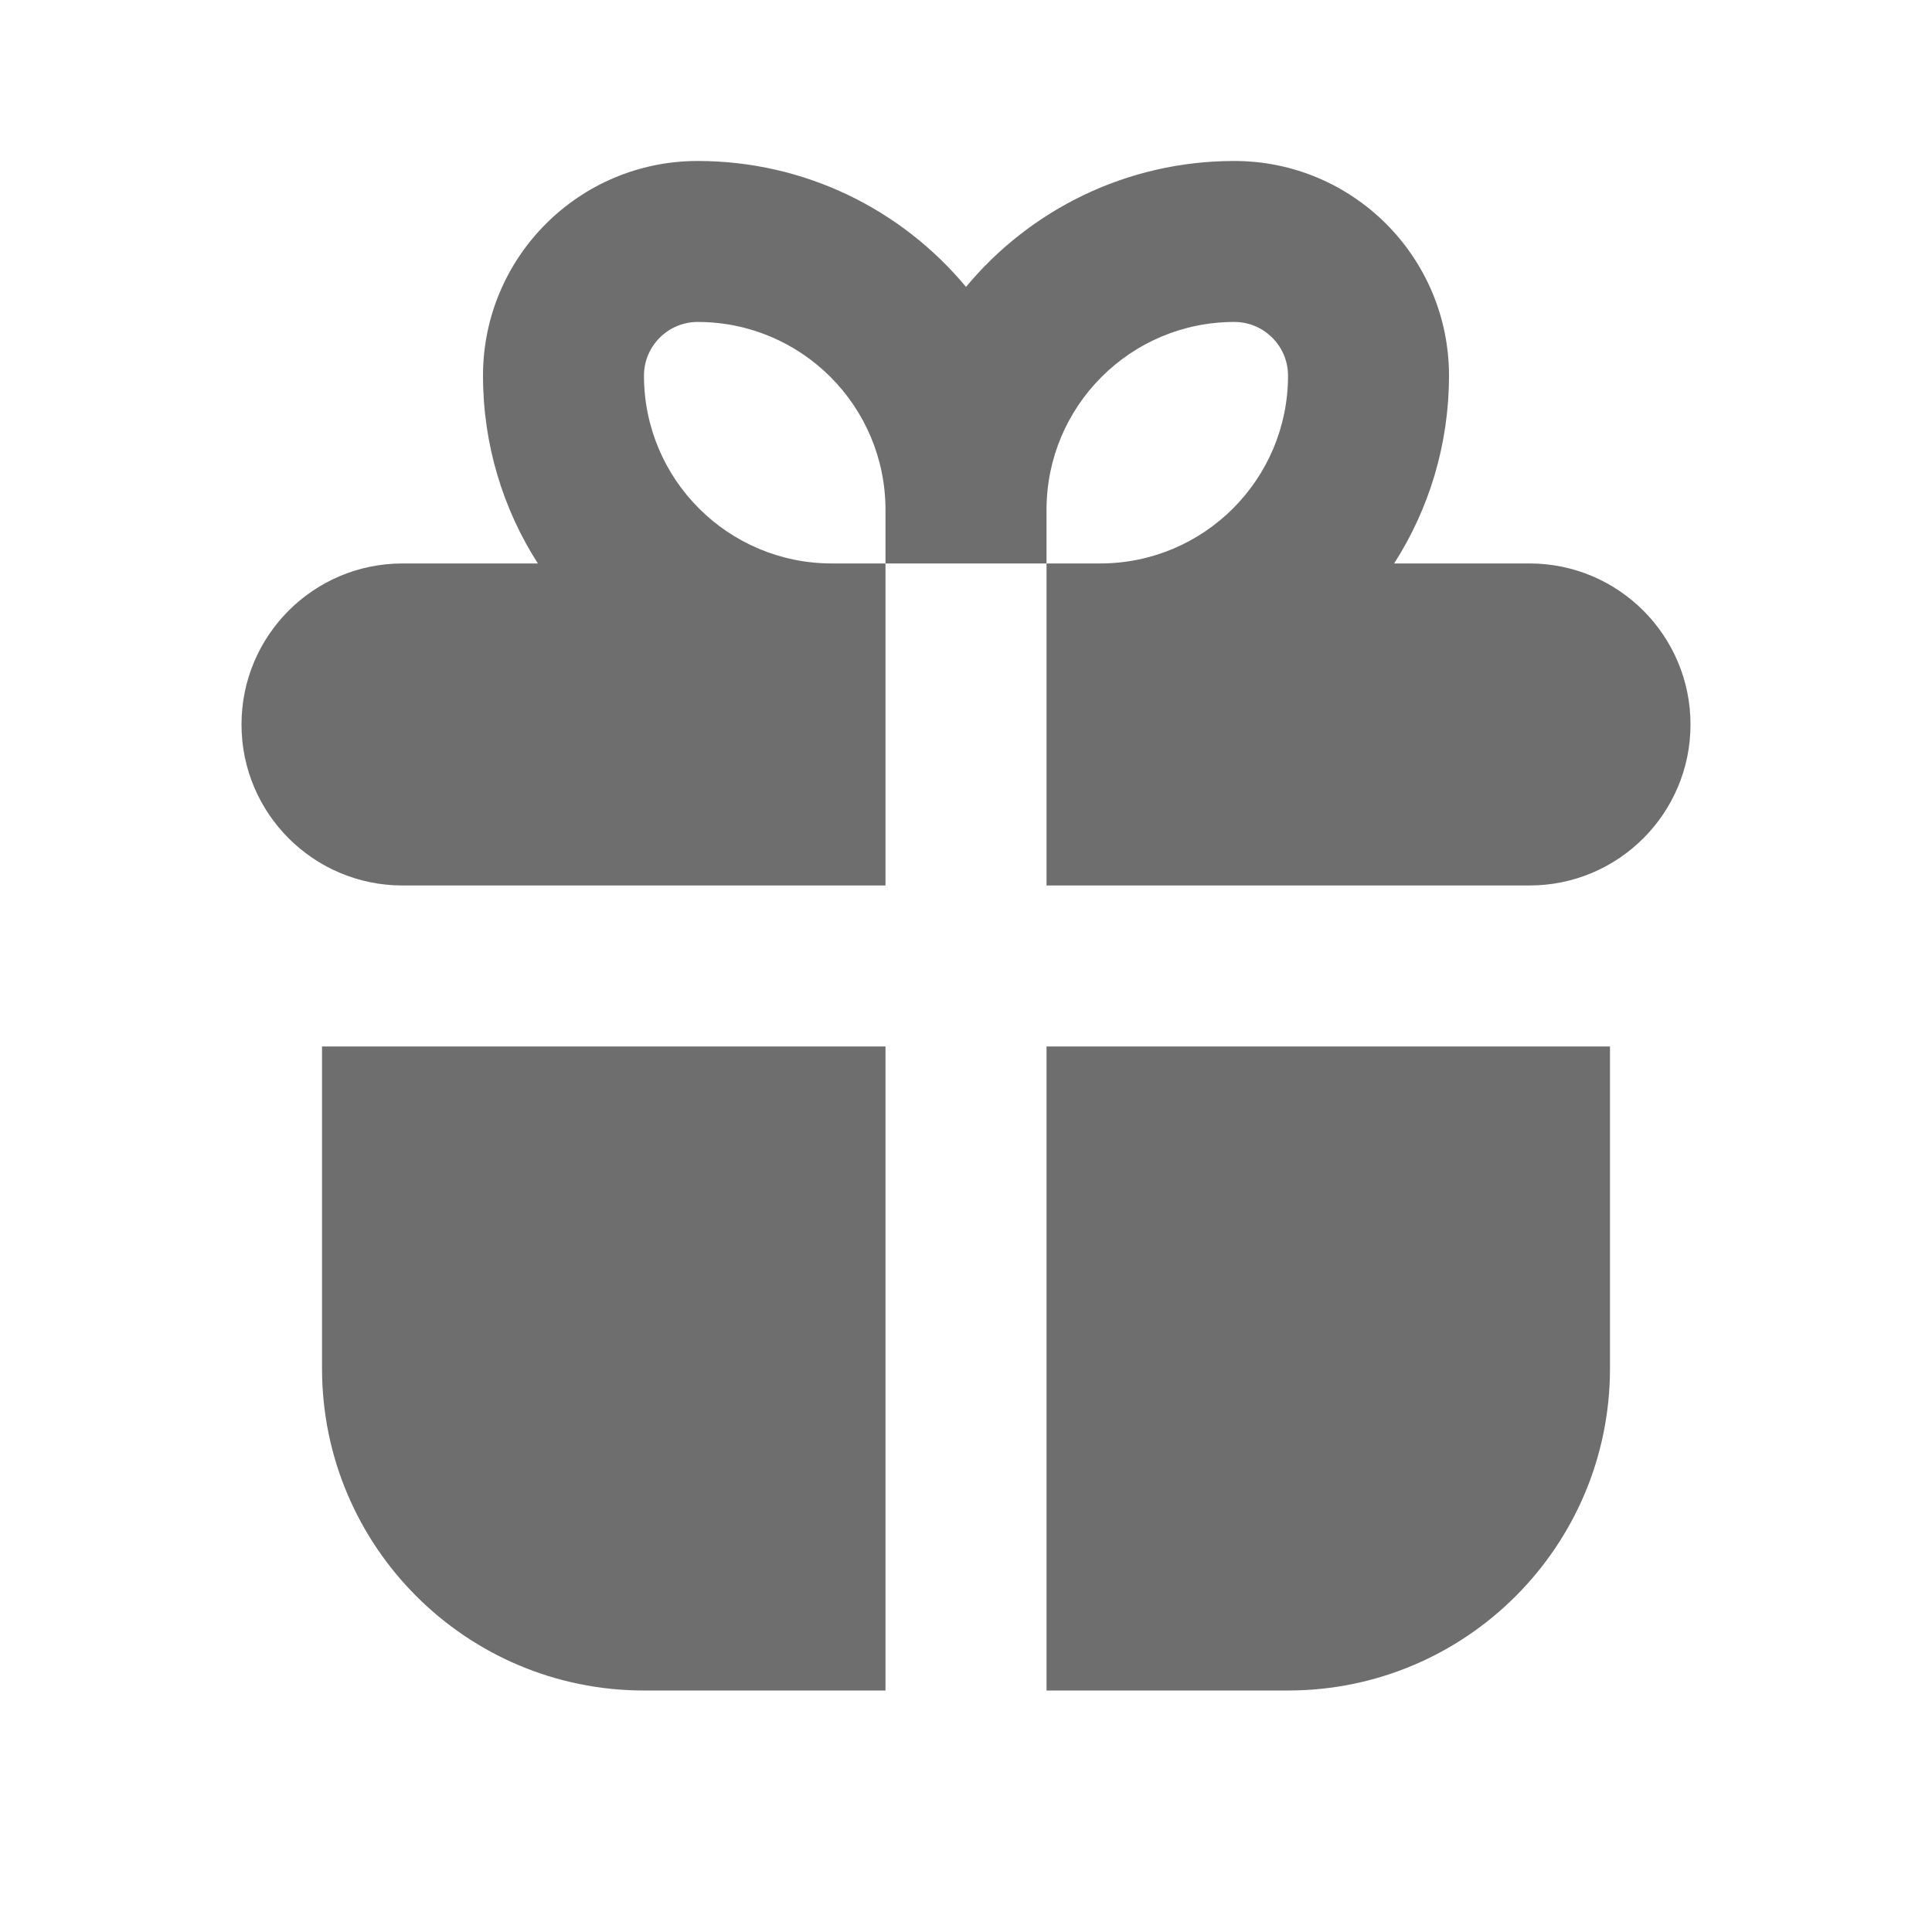
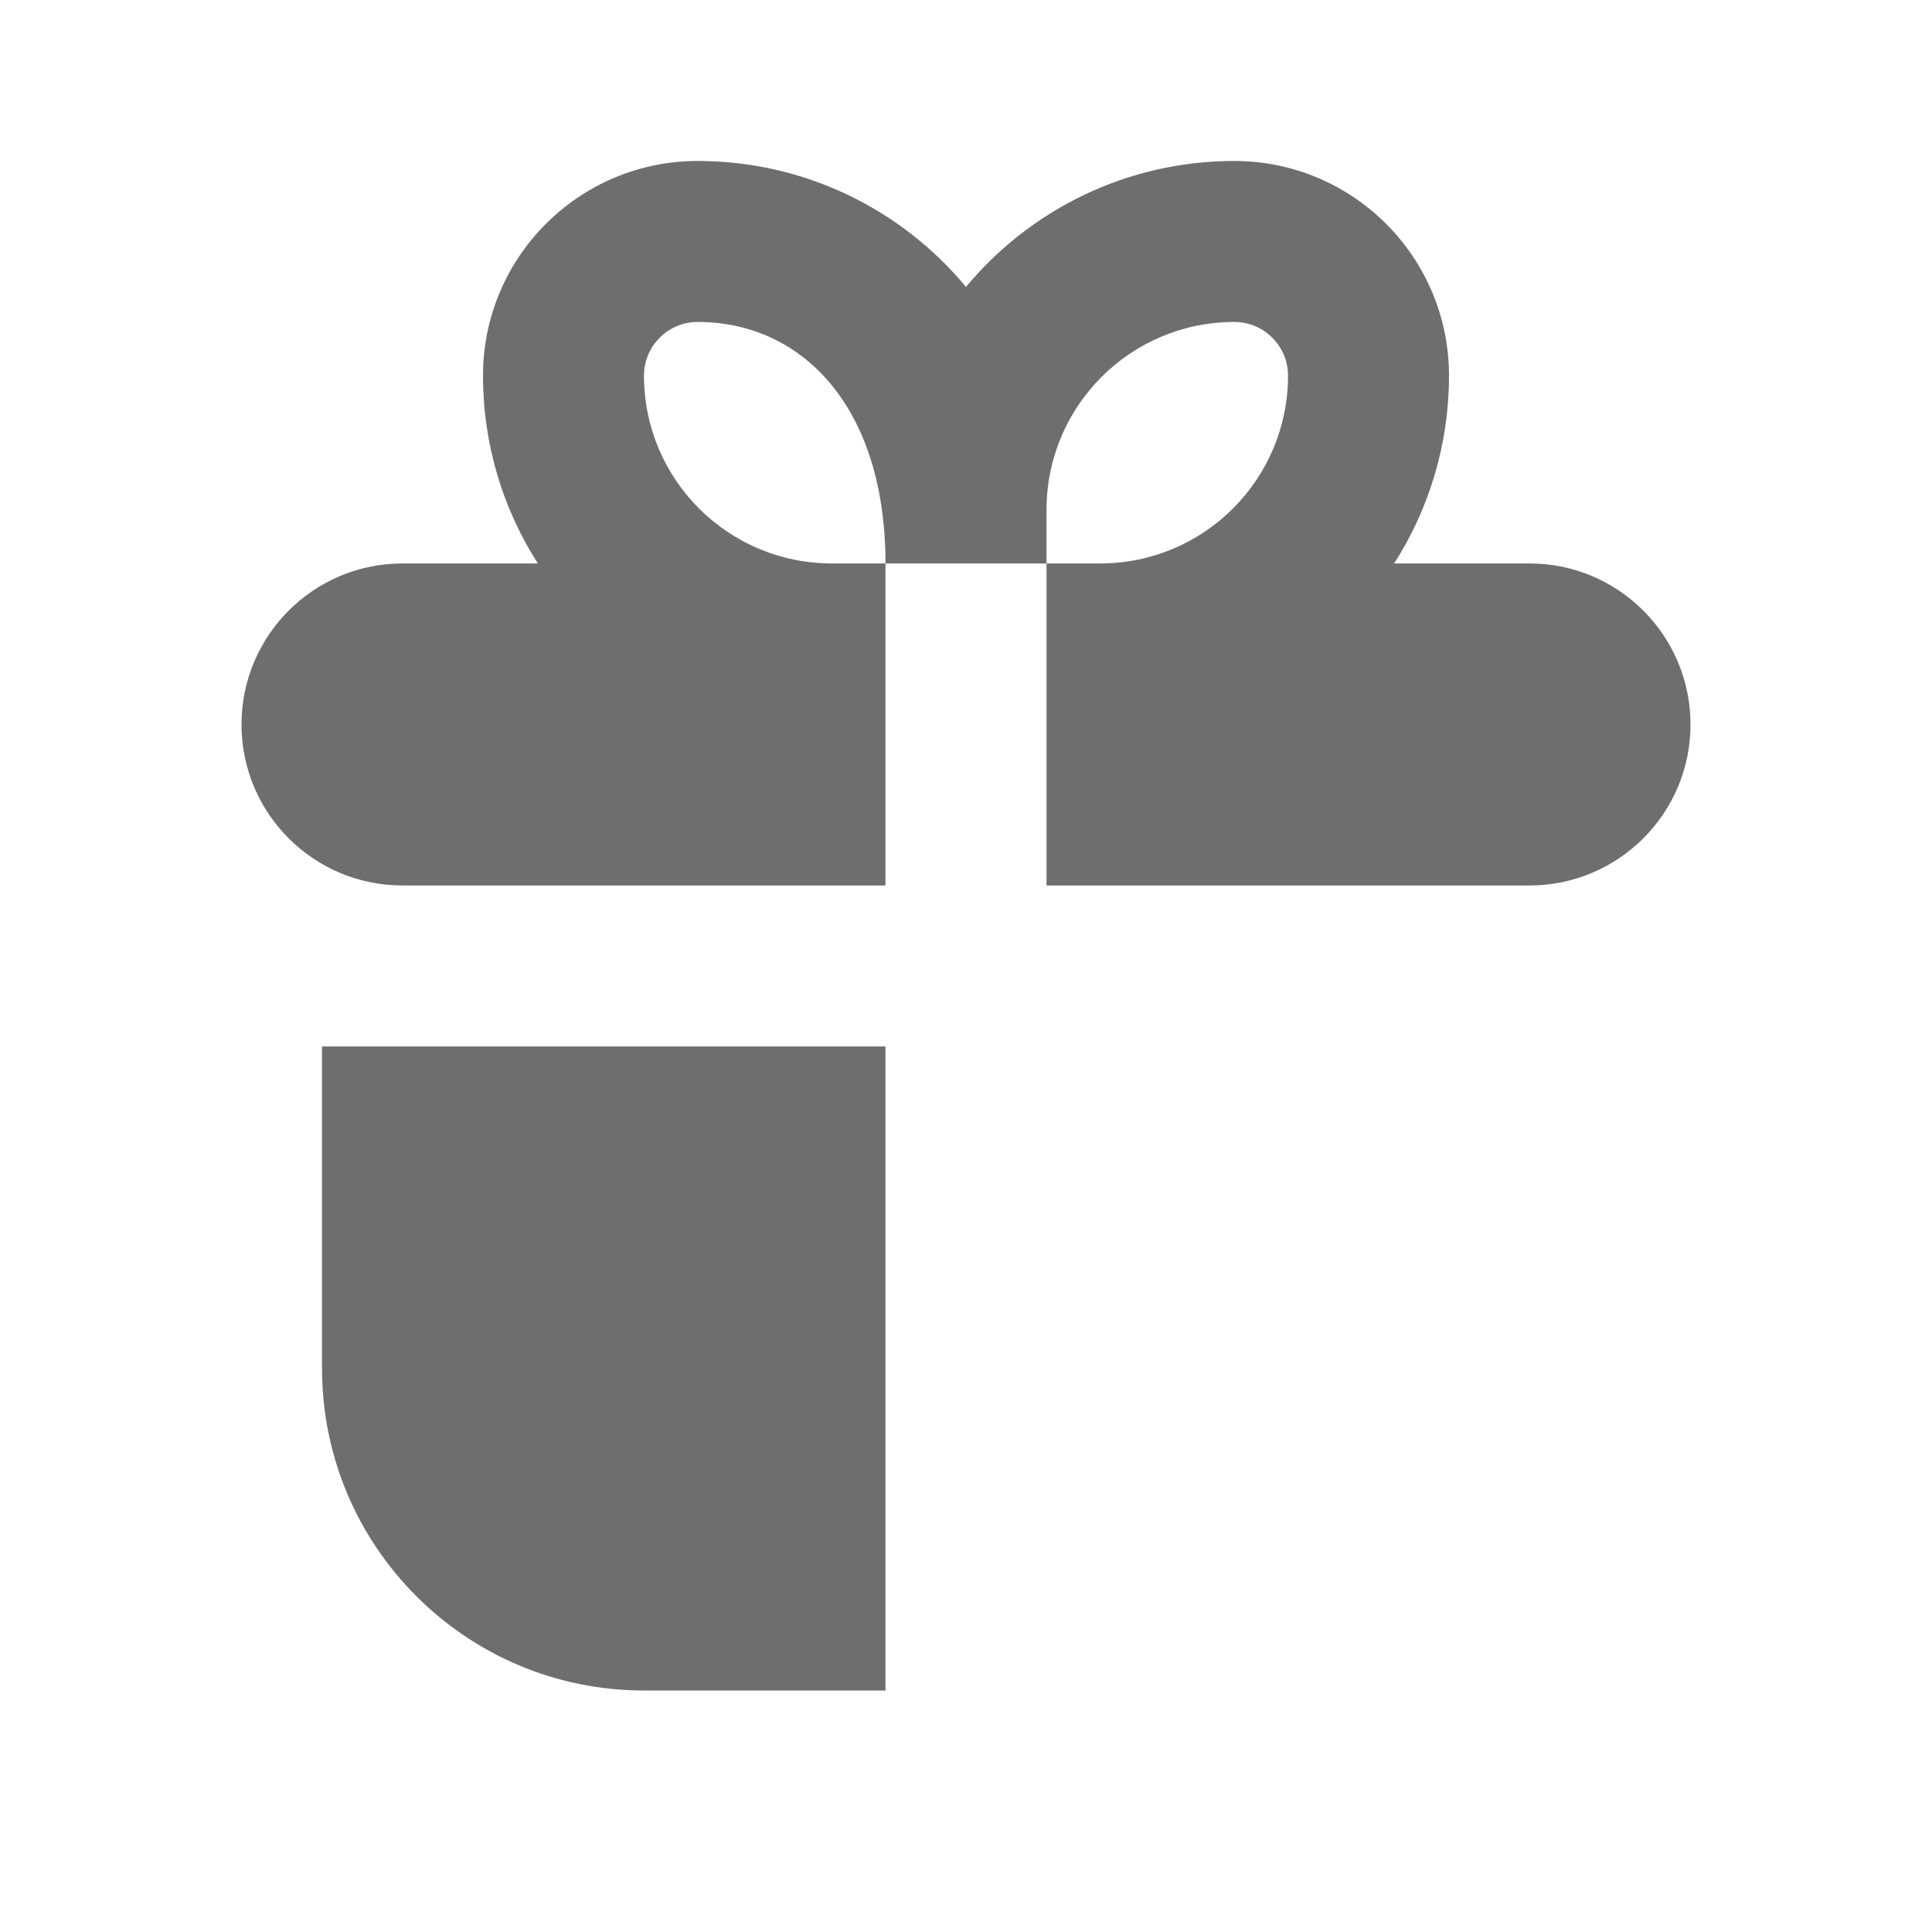
<svg xmlns="http://www.w3.org/2000/svg" width="28" height="28" viewBox="0 0 28 28" fill="none">
  <g id="gift side view, present">
    <g id="Icon">
-       <path d="M7 5.444C7 3.726 8.393 2.333 10.111 2.333C11.675 2.333 13.073 3.043 14 4.158C14.927 3.043 16.325 2.333 17.889 2.333C19.607 2.333 21 3.726 21 5.444C21 6.446 20.708 7.381 20.205 8.166H22.167C23.455 8.166 24.5 9.211 24.5 10.5C24.5 11.788 23.455 12.833 22.167 12.833H15.167V8.166H15.944C17.448 8.166 18.667 6.948 18.667 5.444C18.667 5.015 18.318 4.666 17.889 4.666C16.385 4.666 15.167 5.885 15.167 7.389V8.166H12.833V7.389C12.833 5.885 11.615 4.666 10.111 4.666C9.682 4.666 9.333 5.015 9.333 5.444C9.333 6.948 10.552 8.166 12.056 8.166H12.833V12.833H5.833C4.545 12.833 3.5 11.788 3.5 10.5C3.5 9.211 4.545 8.166 5.833 8.166H7.795C7.292 7.381 7 6.446 7 5.444Z" fill="#6E6E6E" />
-       <path d="M15.167 15.166H23.333V19.833C23.333 22.41 21.244 24.5 18.667 24.5H15.167V15.166Z" fill="#6E6E6E" />
+       <path d="M7 5.444C7 3.726 8.393 2.333 10.111 2.333C11.675 2.333 13.073 3.043 14 4.158C14.927 3.043 16.325 2.333 17.889 2.333C19.607 2.333 21 3.726 21 5.444C21 6.446 20.708 7.381 20.205 8.166H22.167C23.455 8.166 24.5 9.211 24.5 10.5C24.5 11.788 23.455 12.833 22.167 12.833H15.167V8.166H15.944C17.448 8.166 18.667 6.948 18.667 5.444C18.667 5.015 18.318 4.666 17.889 4.666C16.385 4.666 15.167 5.885 15.167 7.389V8.166H12.833C12.833 5.885 11.615 4.666 10.111 4.666C9.682 4.666 9.333 5.015 9.333 5.444C9.333 6.948 10.552 8.166 12.056 8.166H12.833V12.833H5.833C4.545 12.833 3.5 11.788 3.5 10.5C3.5 9.211 4.545 8.166 5.833 8.166H7.795C7.292 7.381 7 6.446 7 5.444Z" fill="#6E6E6E" />
      <path d="M12.833 15.166H4.667V19.833C4.667 22.41 6.756 24.5 9.333 24.5H12.833V15.166Z" fill="#6E6E6E" />
    </g>
  </g>
</svg>